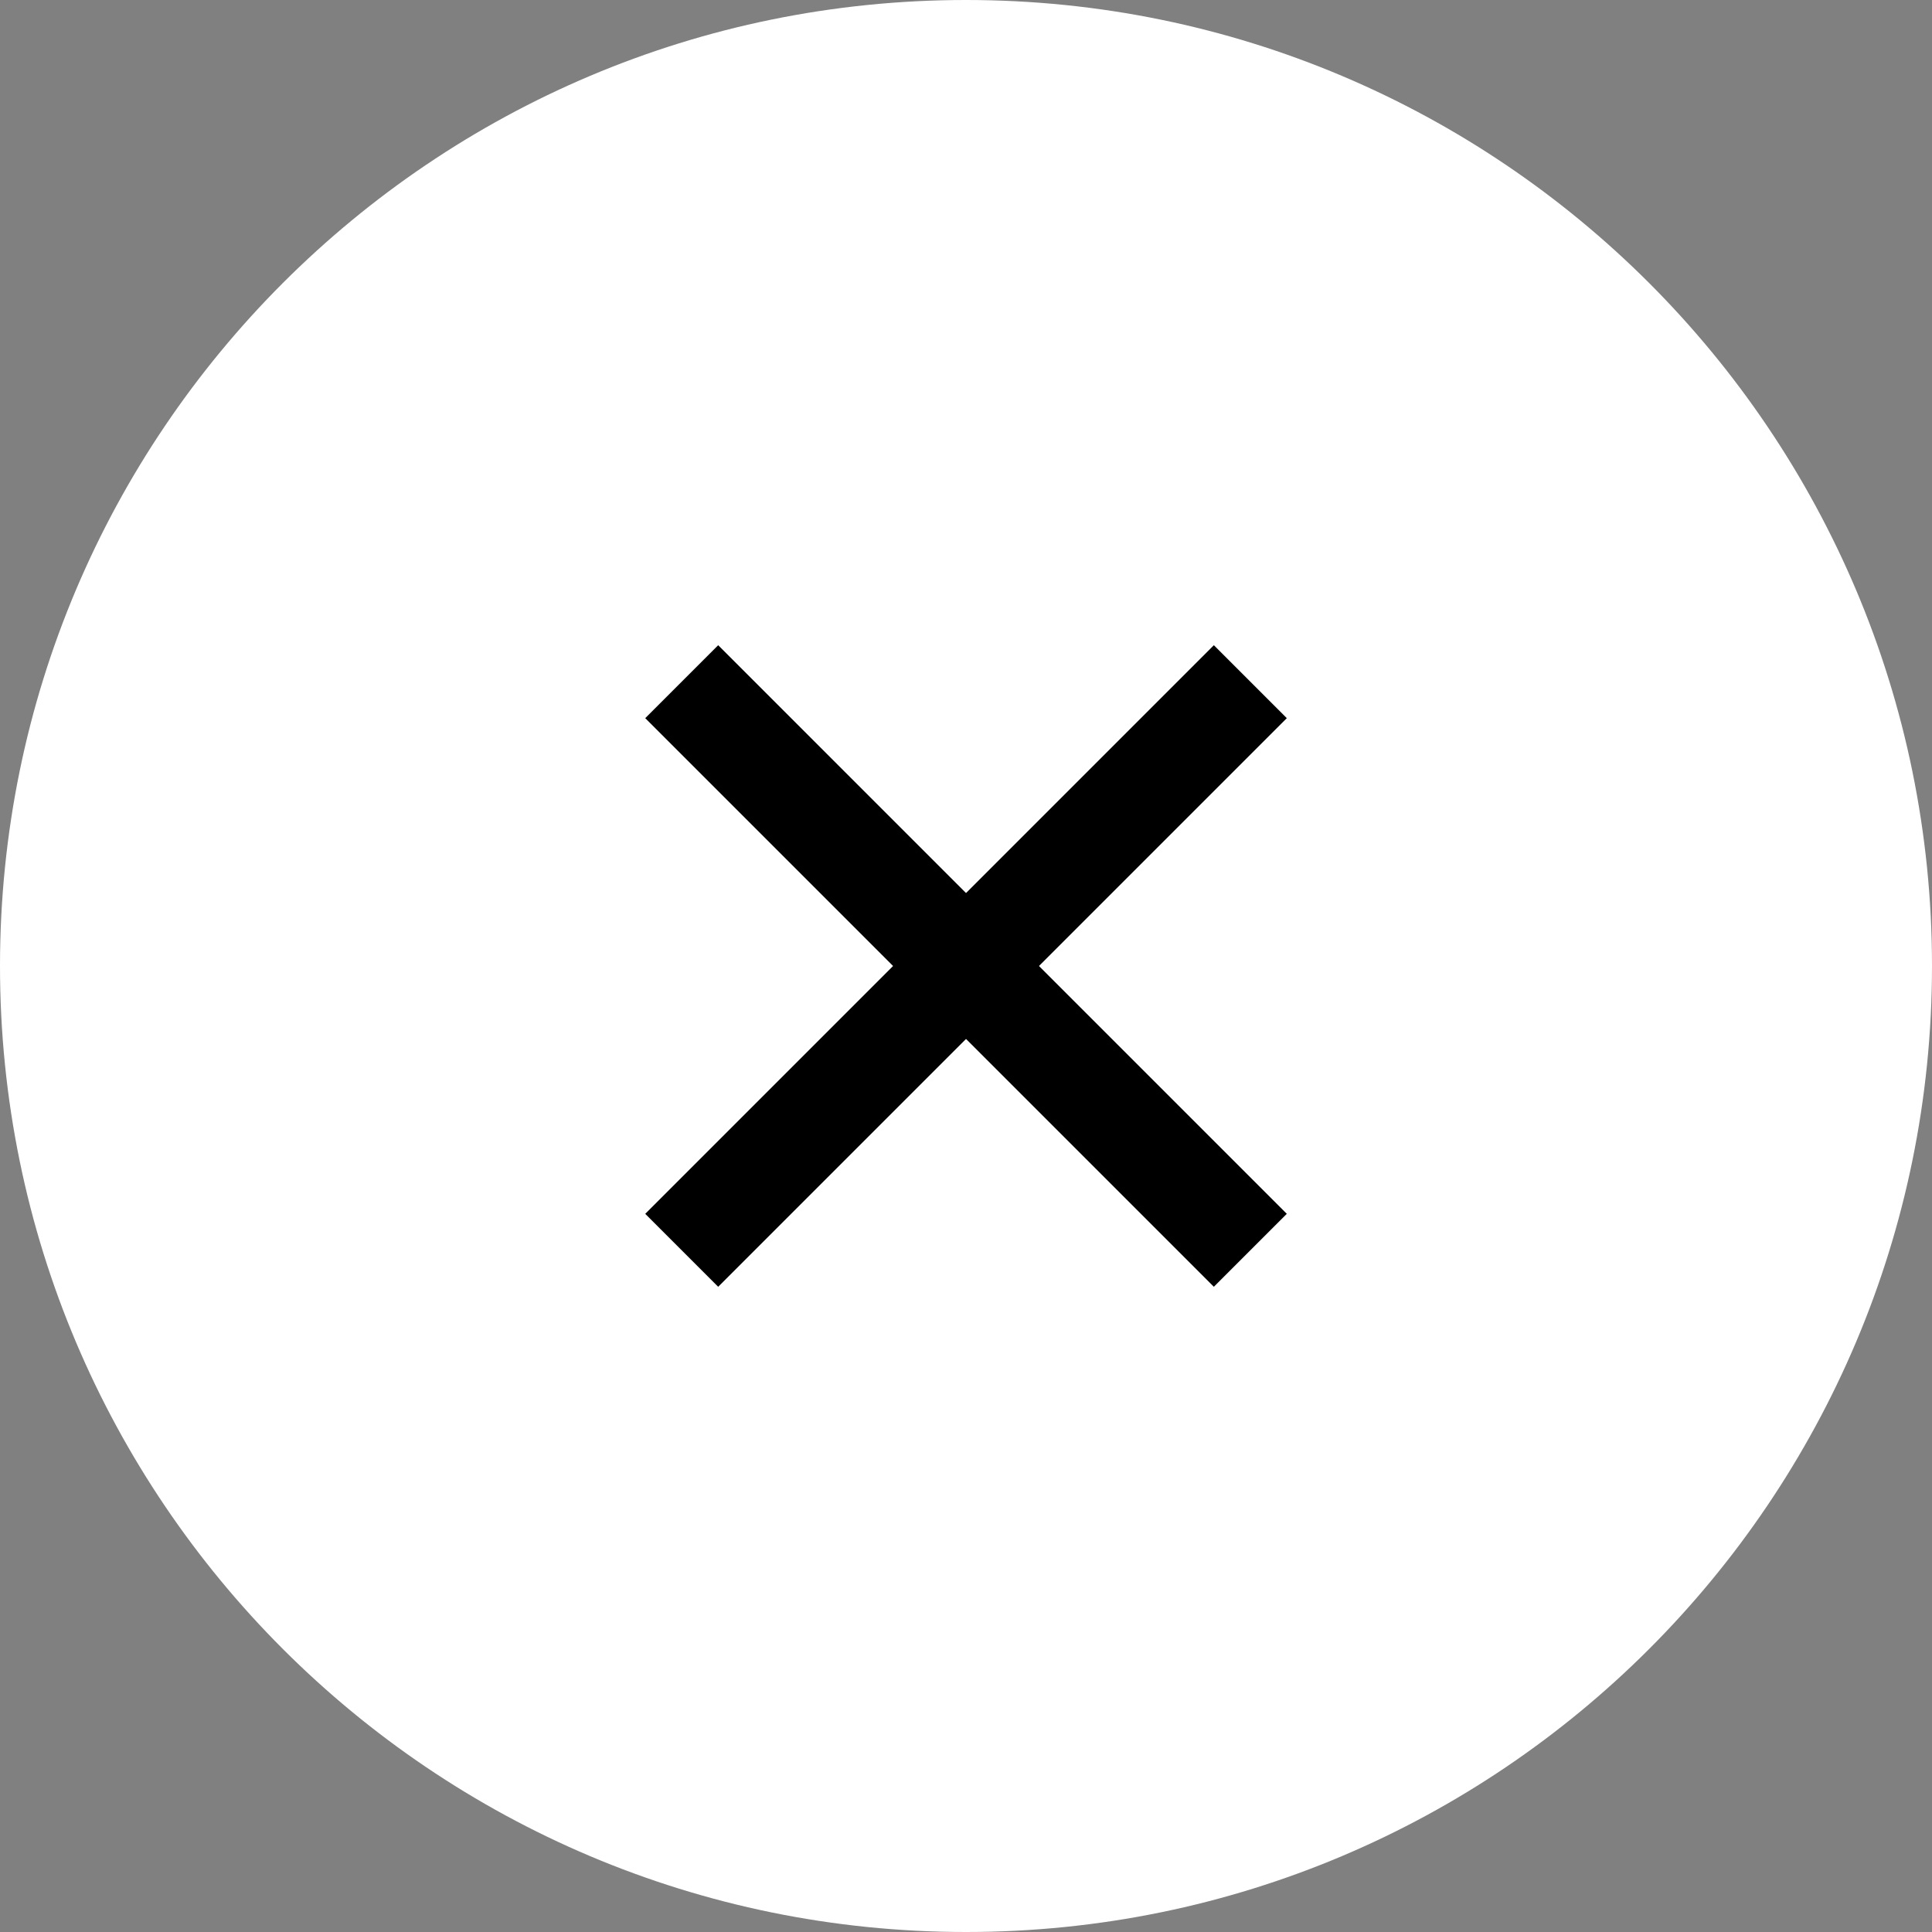
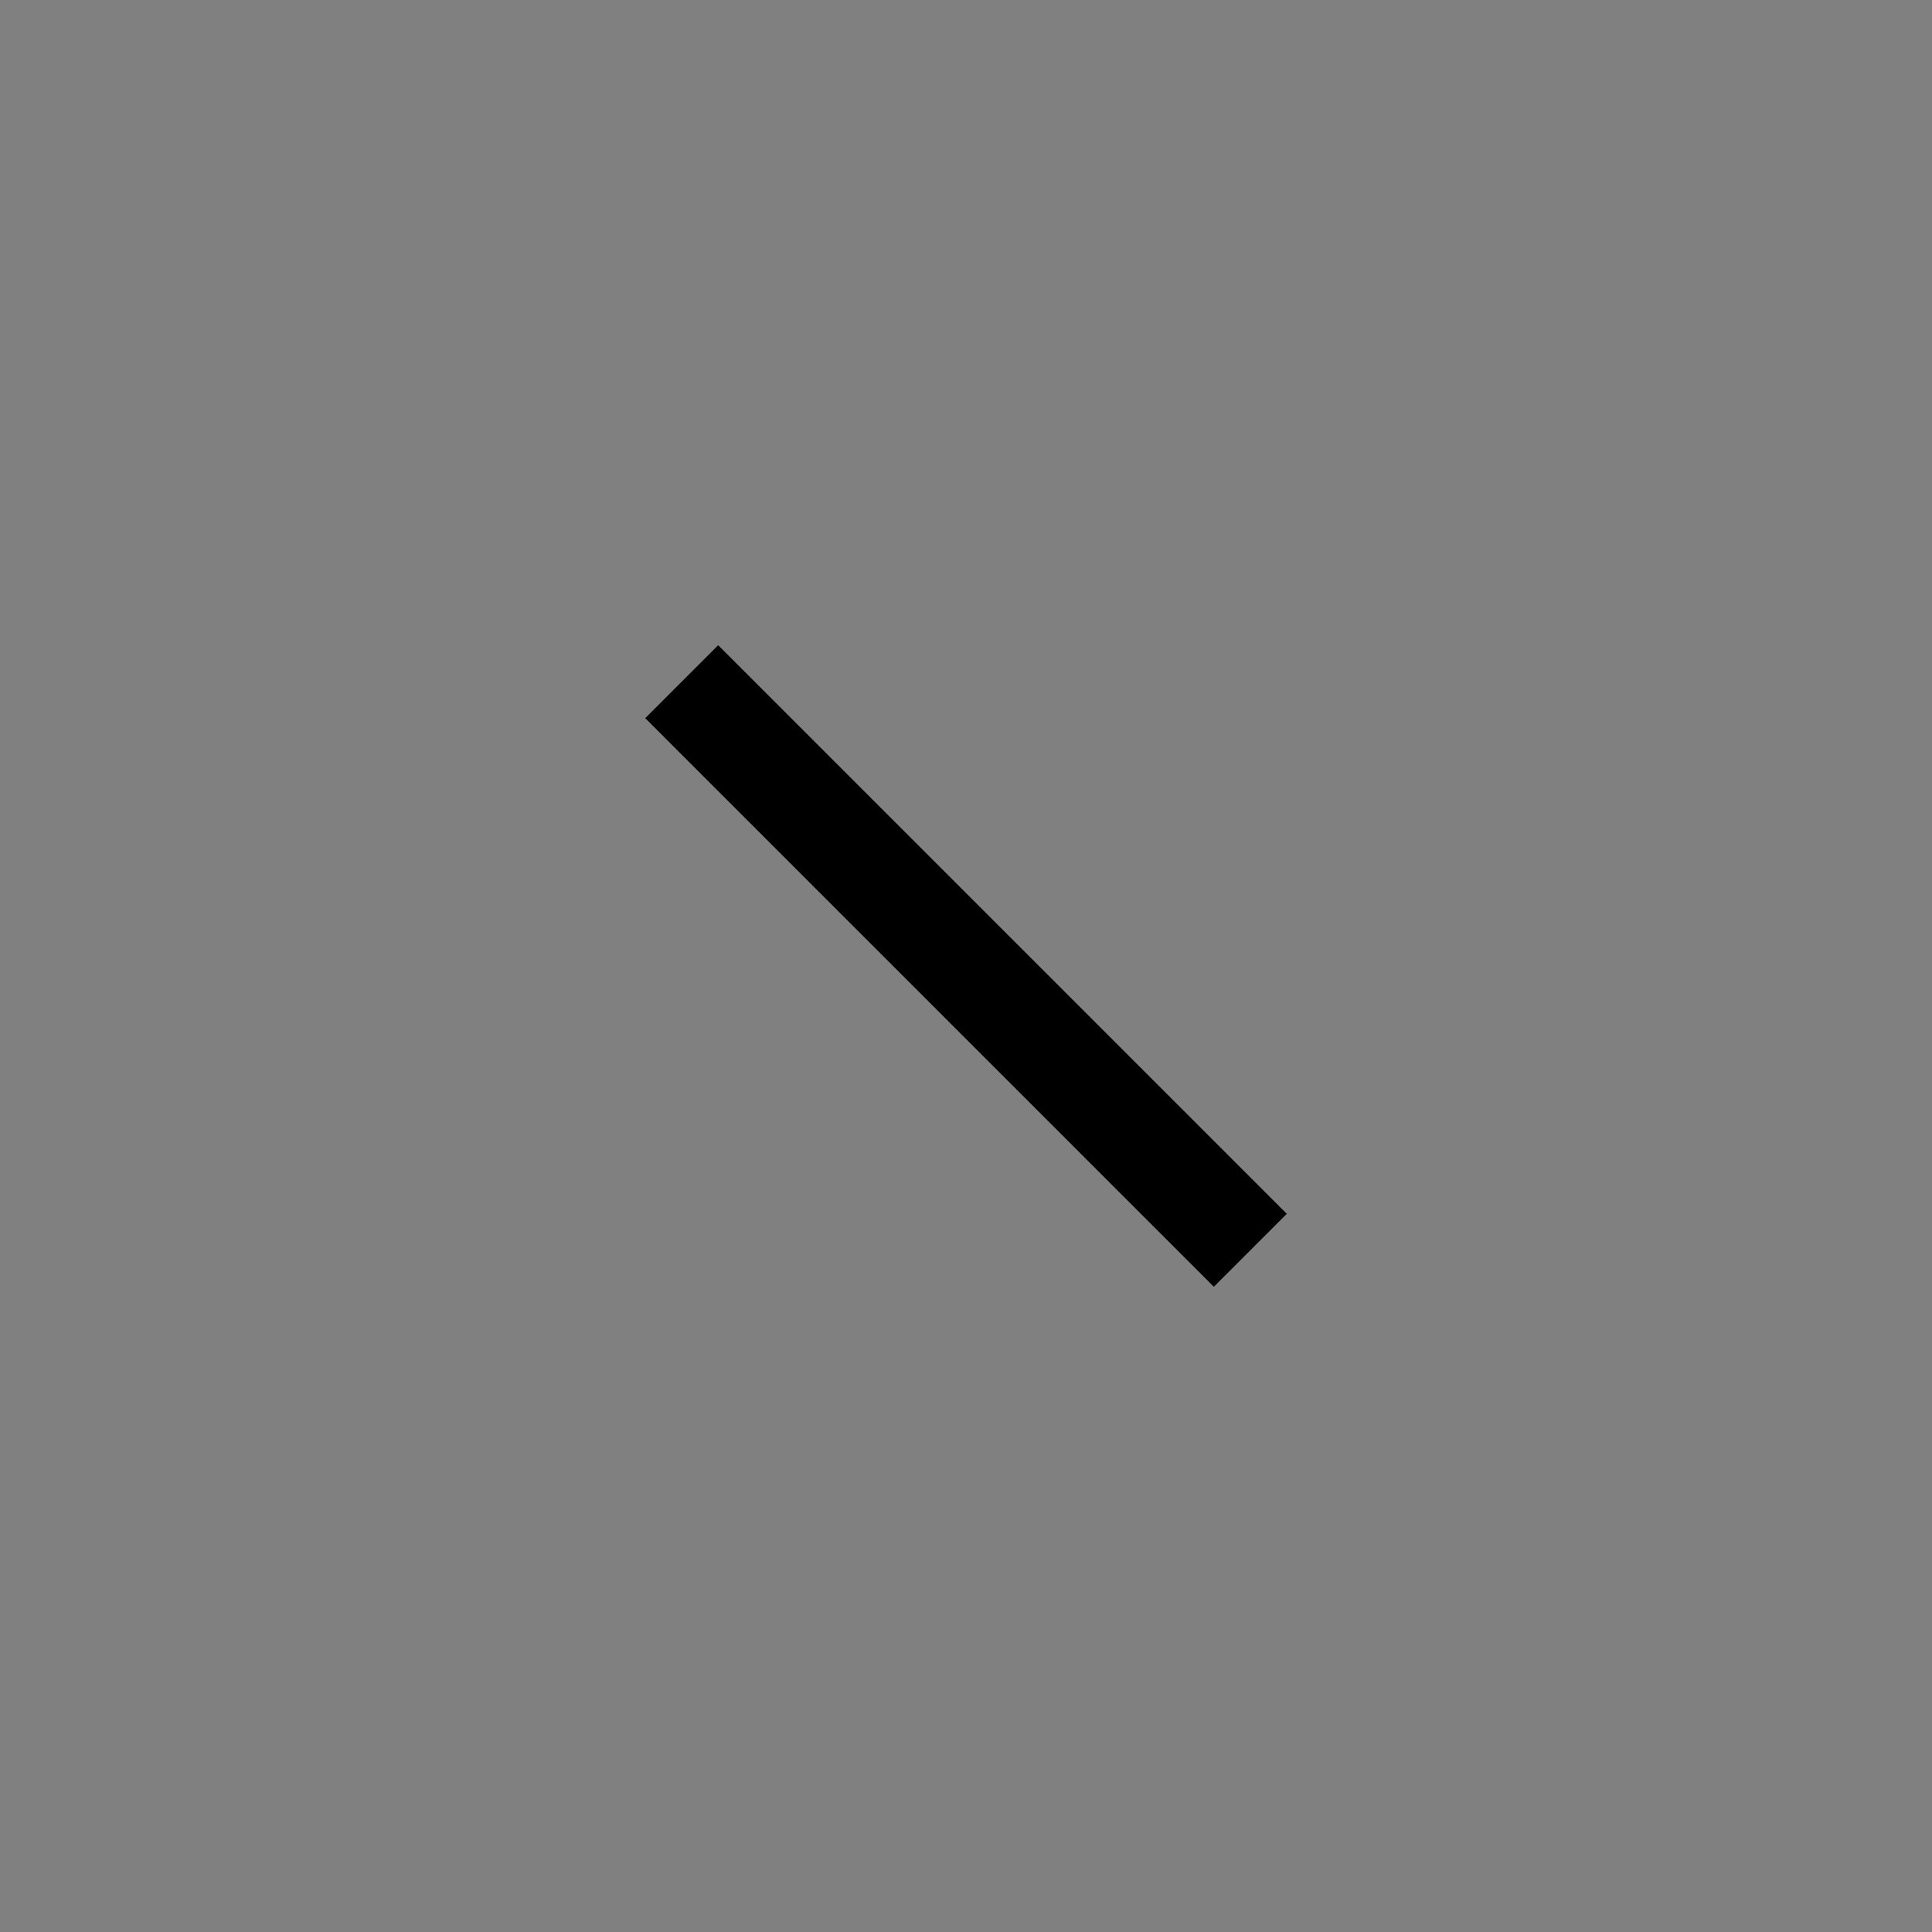
<svg xmlns="http://www.w3.org/2000/svg" width="206" height="206" viewBox="0 0 206 206" fill="none">
  <rect x="0" y="0" width="206" height="206" fill="#808080" stroke="none" />
  <g clip-path="url(#clip0_751_340)">
-     <path d="M206 103C206 46.115 159.885 -2.48654e-06 103 0C46.115 2.48653e-06 -2.48654e-06 46.115 0 103C2.48653e-06 159.885 46.115 206 103 206C159.885 206 206 159.885 206 103Z" fill="white" />
    <path d="M72.688 72.685L133.316 133.314" stroke="black" stroke-width="11" />
-     <path d="M133.316 72.685L72.688 133.314" stroke="black" stroke-width="11" />
  </g>
  <defs>
    <clipPath id="clip0_751_340">
      <rect width="206" height="206" fill="white" />
    </clipPath>
  </defs>
</svg>